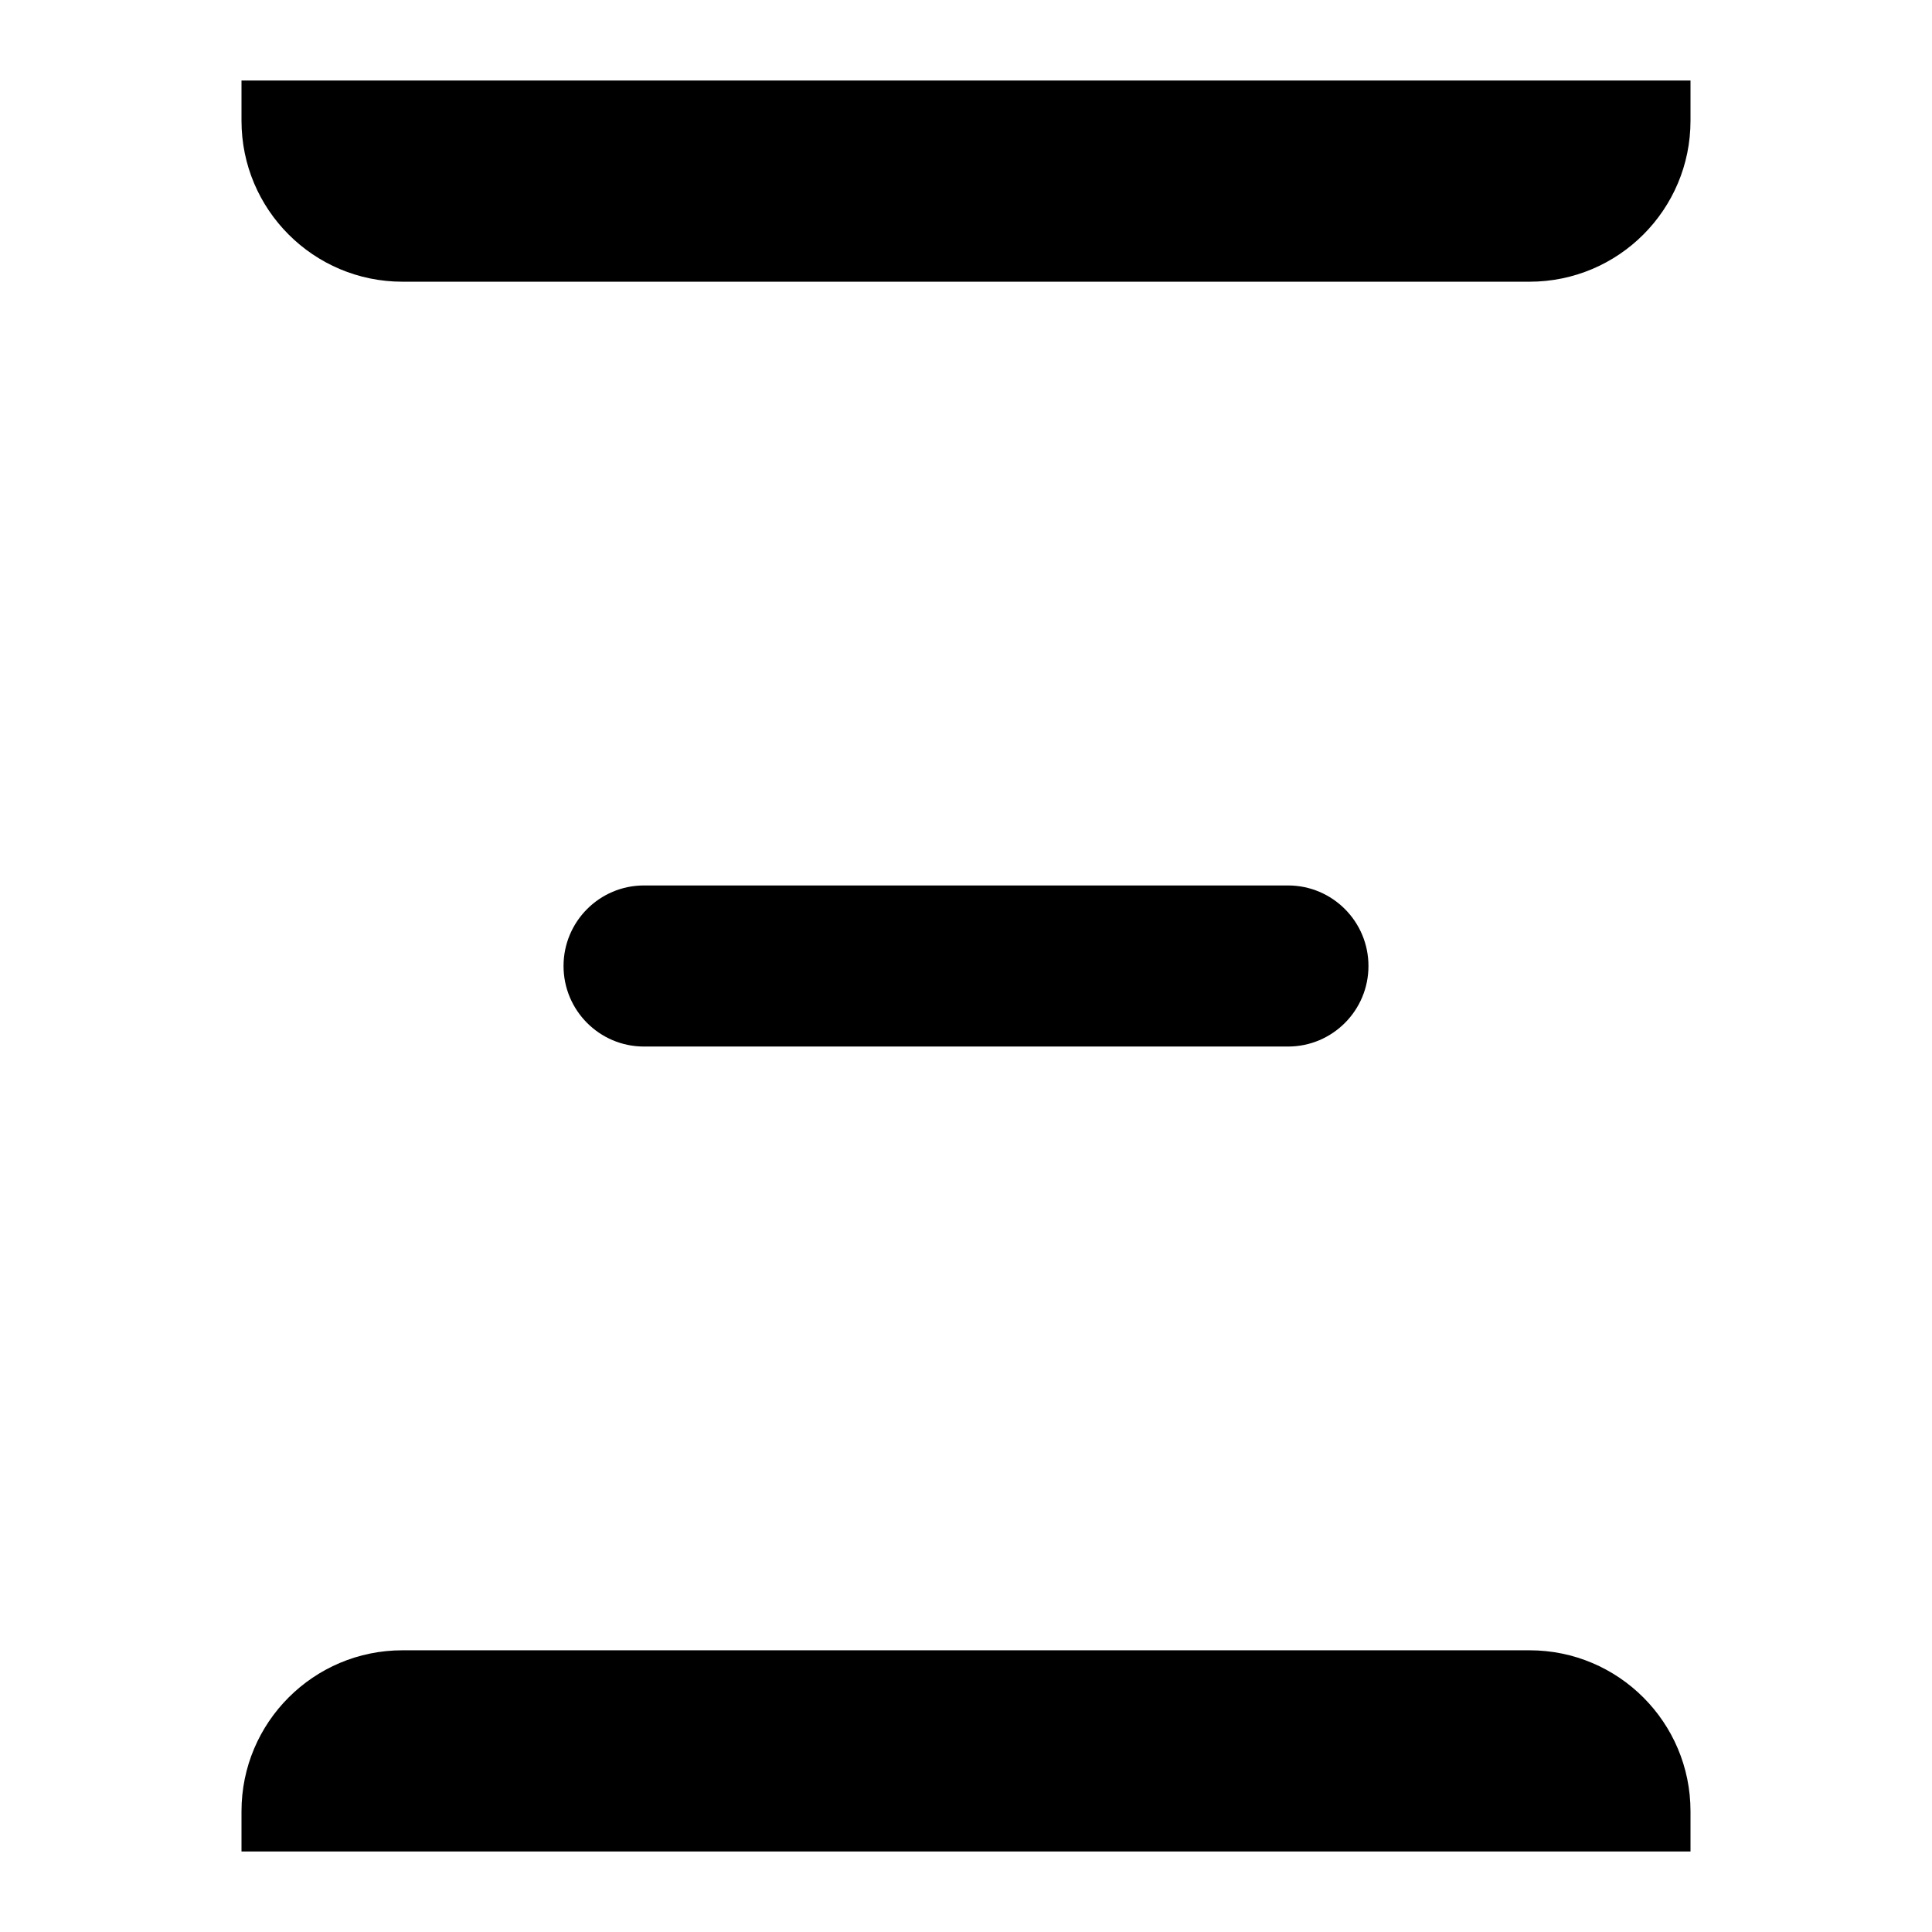
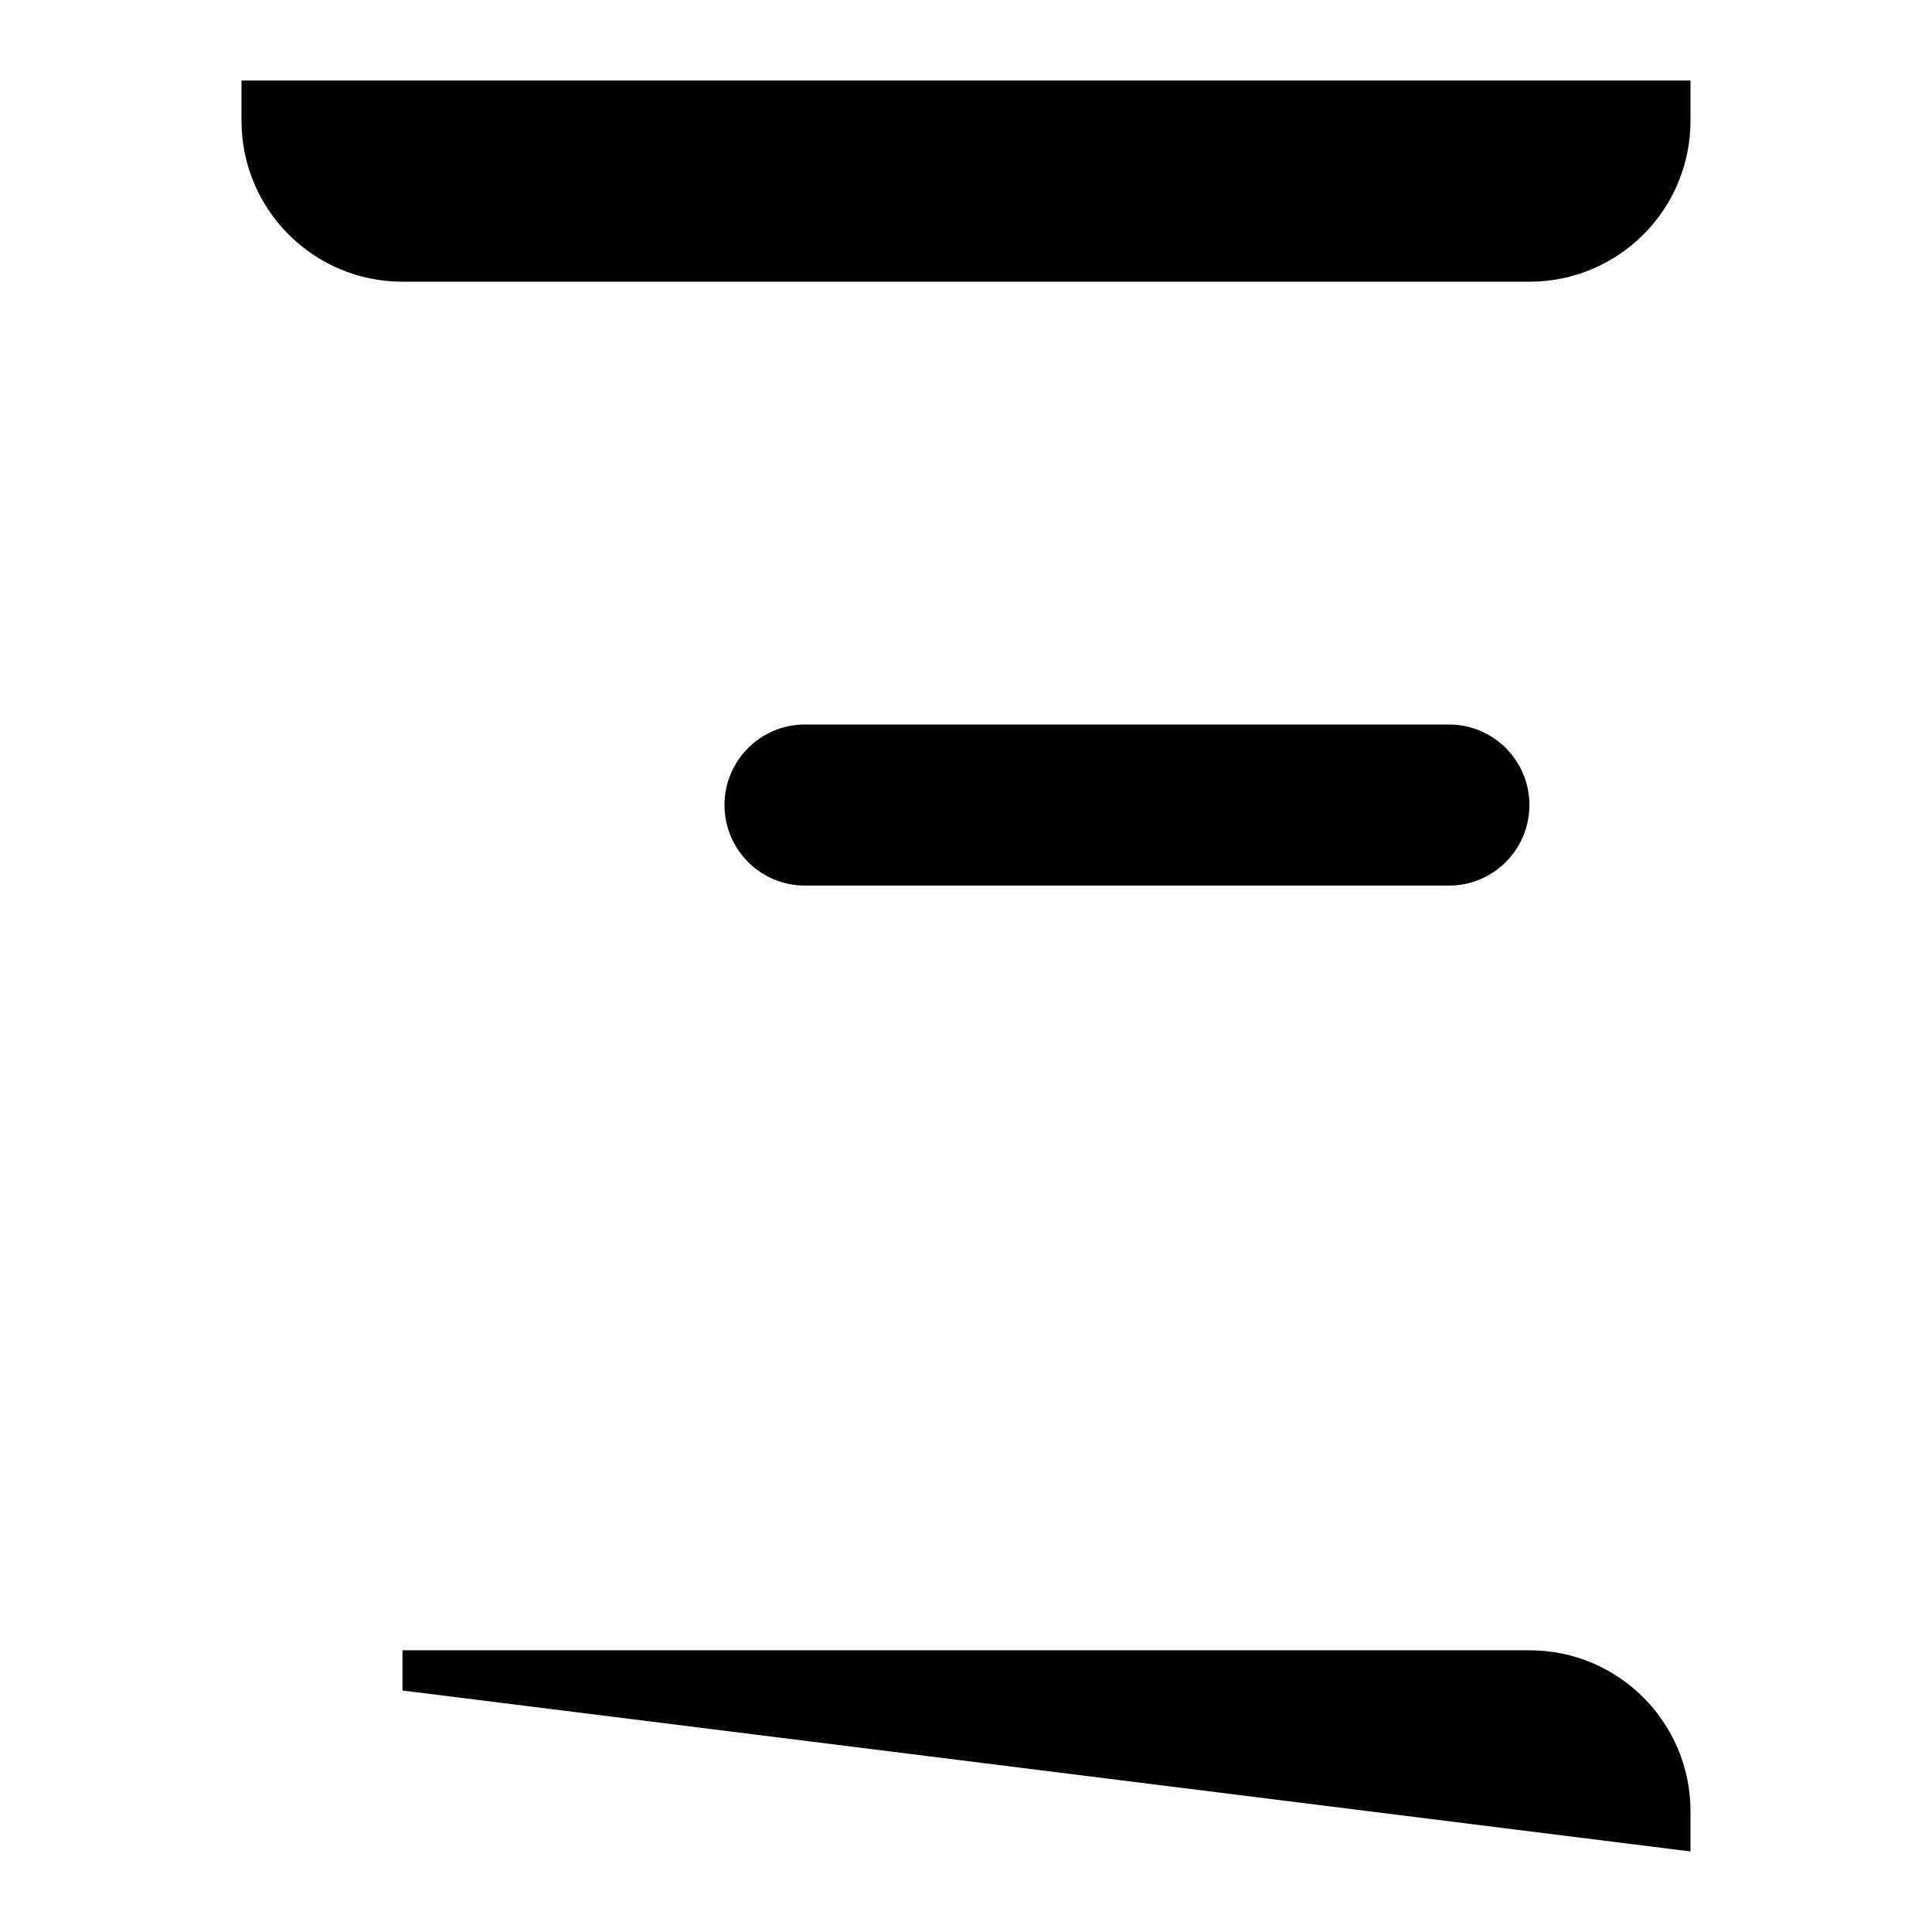
<svg xmlns="http://www.w3.org/2000/svg" viewBox="0 0 16 16" stroke-linecap="round" stroke-linejoin="round">
-   <path d="m14 .667v.333c0 .736-.597 1.333-1.333 1.333h-9.334c-.736 0-1.333-.597-1.333-1.333v-.333m12 14.666v-.333c0-.736-.597-1.333-1.333-1.333h-9.334c-.736 0-1.333.597-1.333 1.333v.333m8.667-8h-5.334c-.368 0-.666.299-.666.667s.298.667.666.667h5.334c.368 0 .666-.299.666-.667s-.298-.667-.666-.667z" />
+   <path d="m14 .667v.333c0 .736-.597 1.333-1.333 1.333h-9.334c-.736 0-1.333-.597-1.333-1.333v-.333m12 14.666v-.333c0-.736-.597-1.333-1.333-1.333h-9.334v.333m8.667-8h-5.334c-.368 0-.666.299-.666.667s.298.667.666.667h5.334c.368 0 .666-.299.666-.667s-.298-.667-.666-.667z" />
</svg>